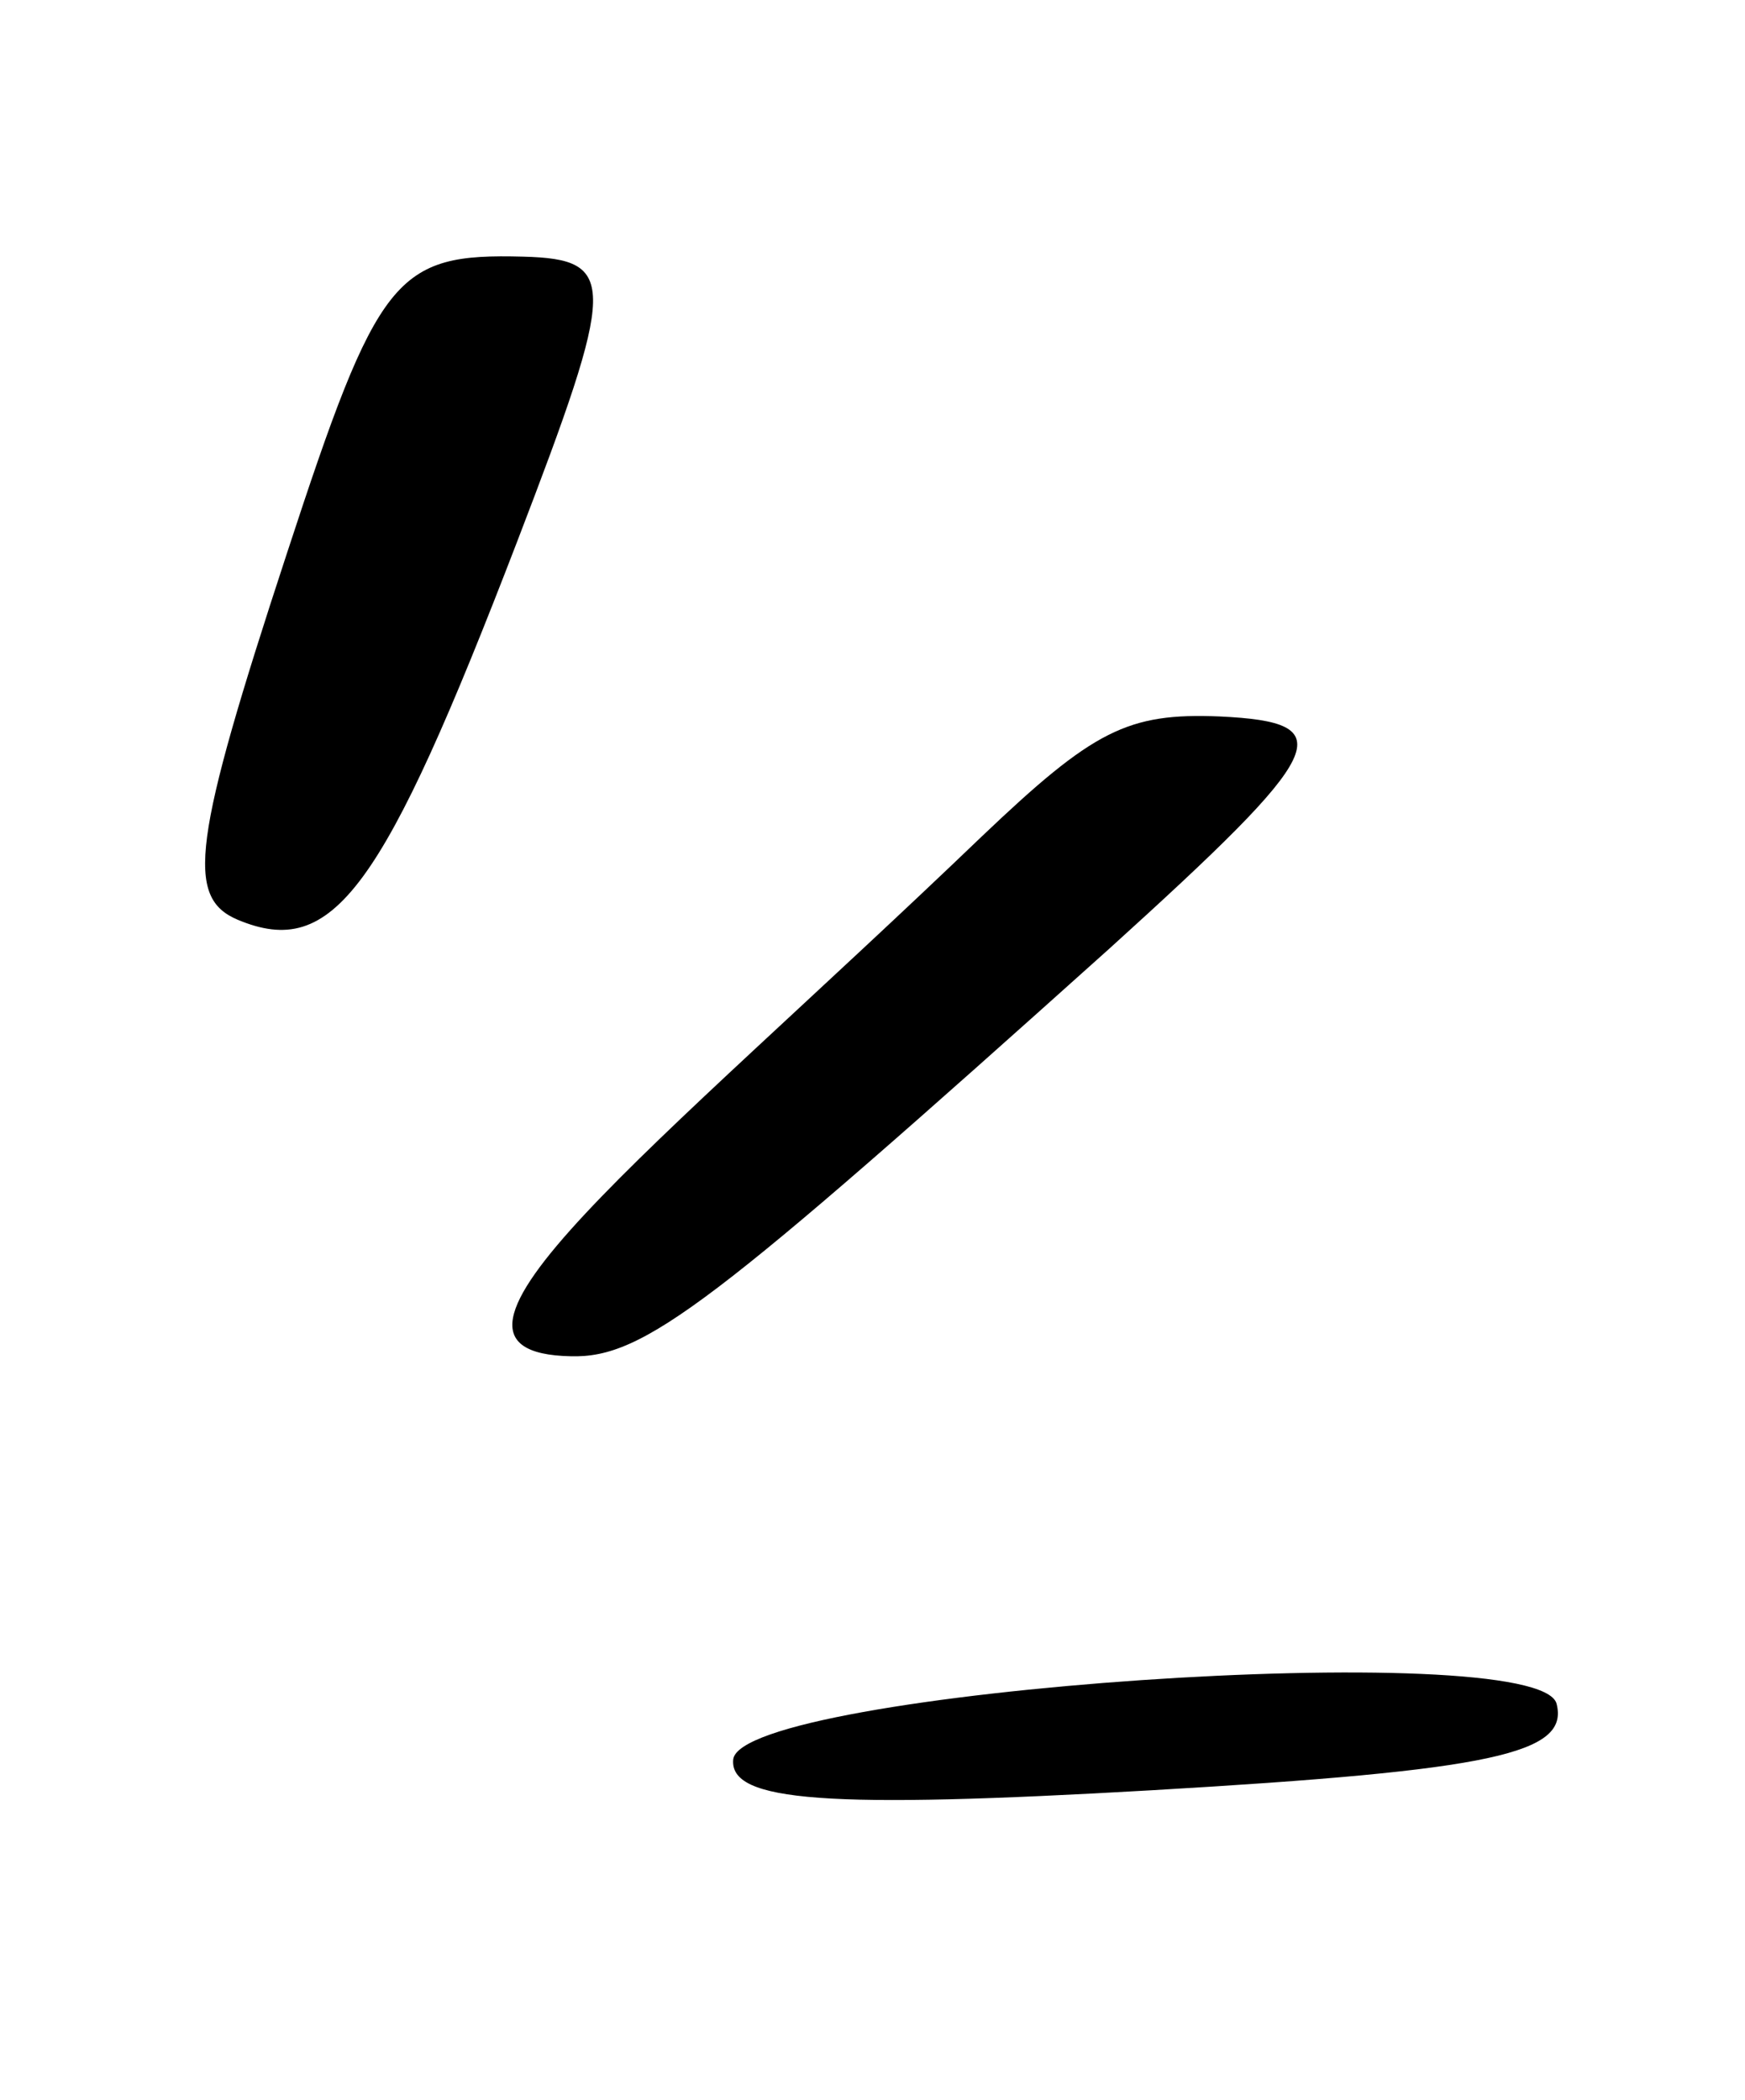
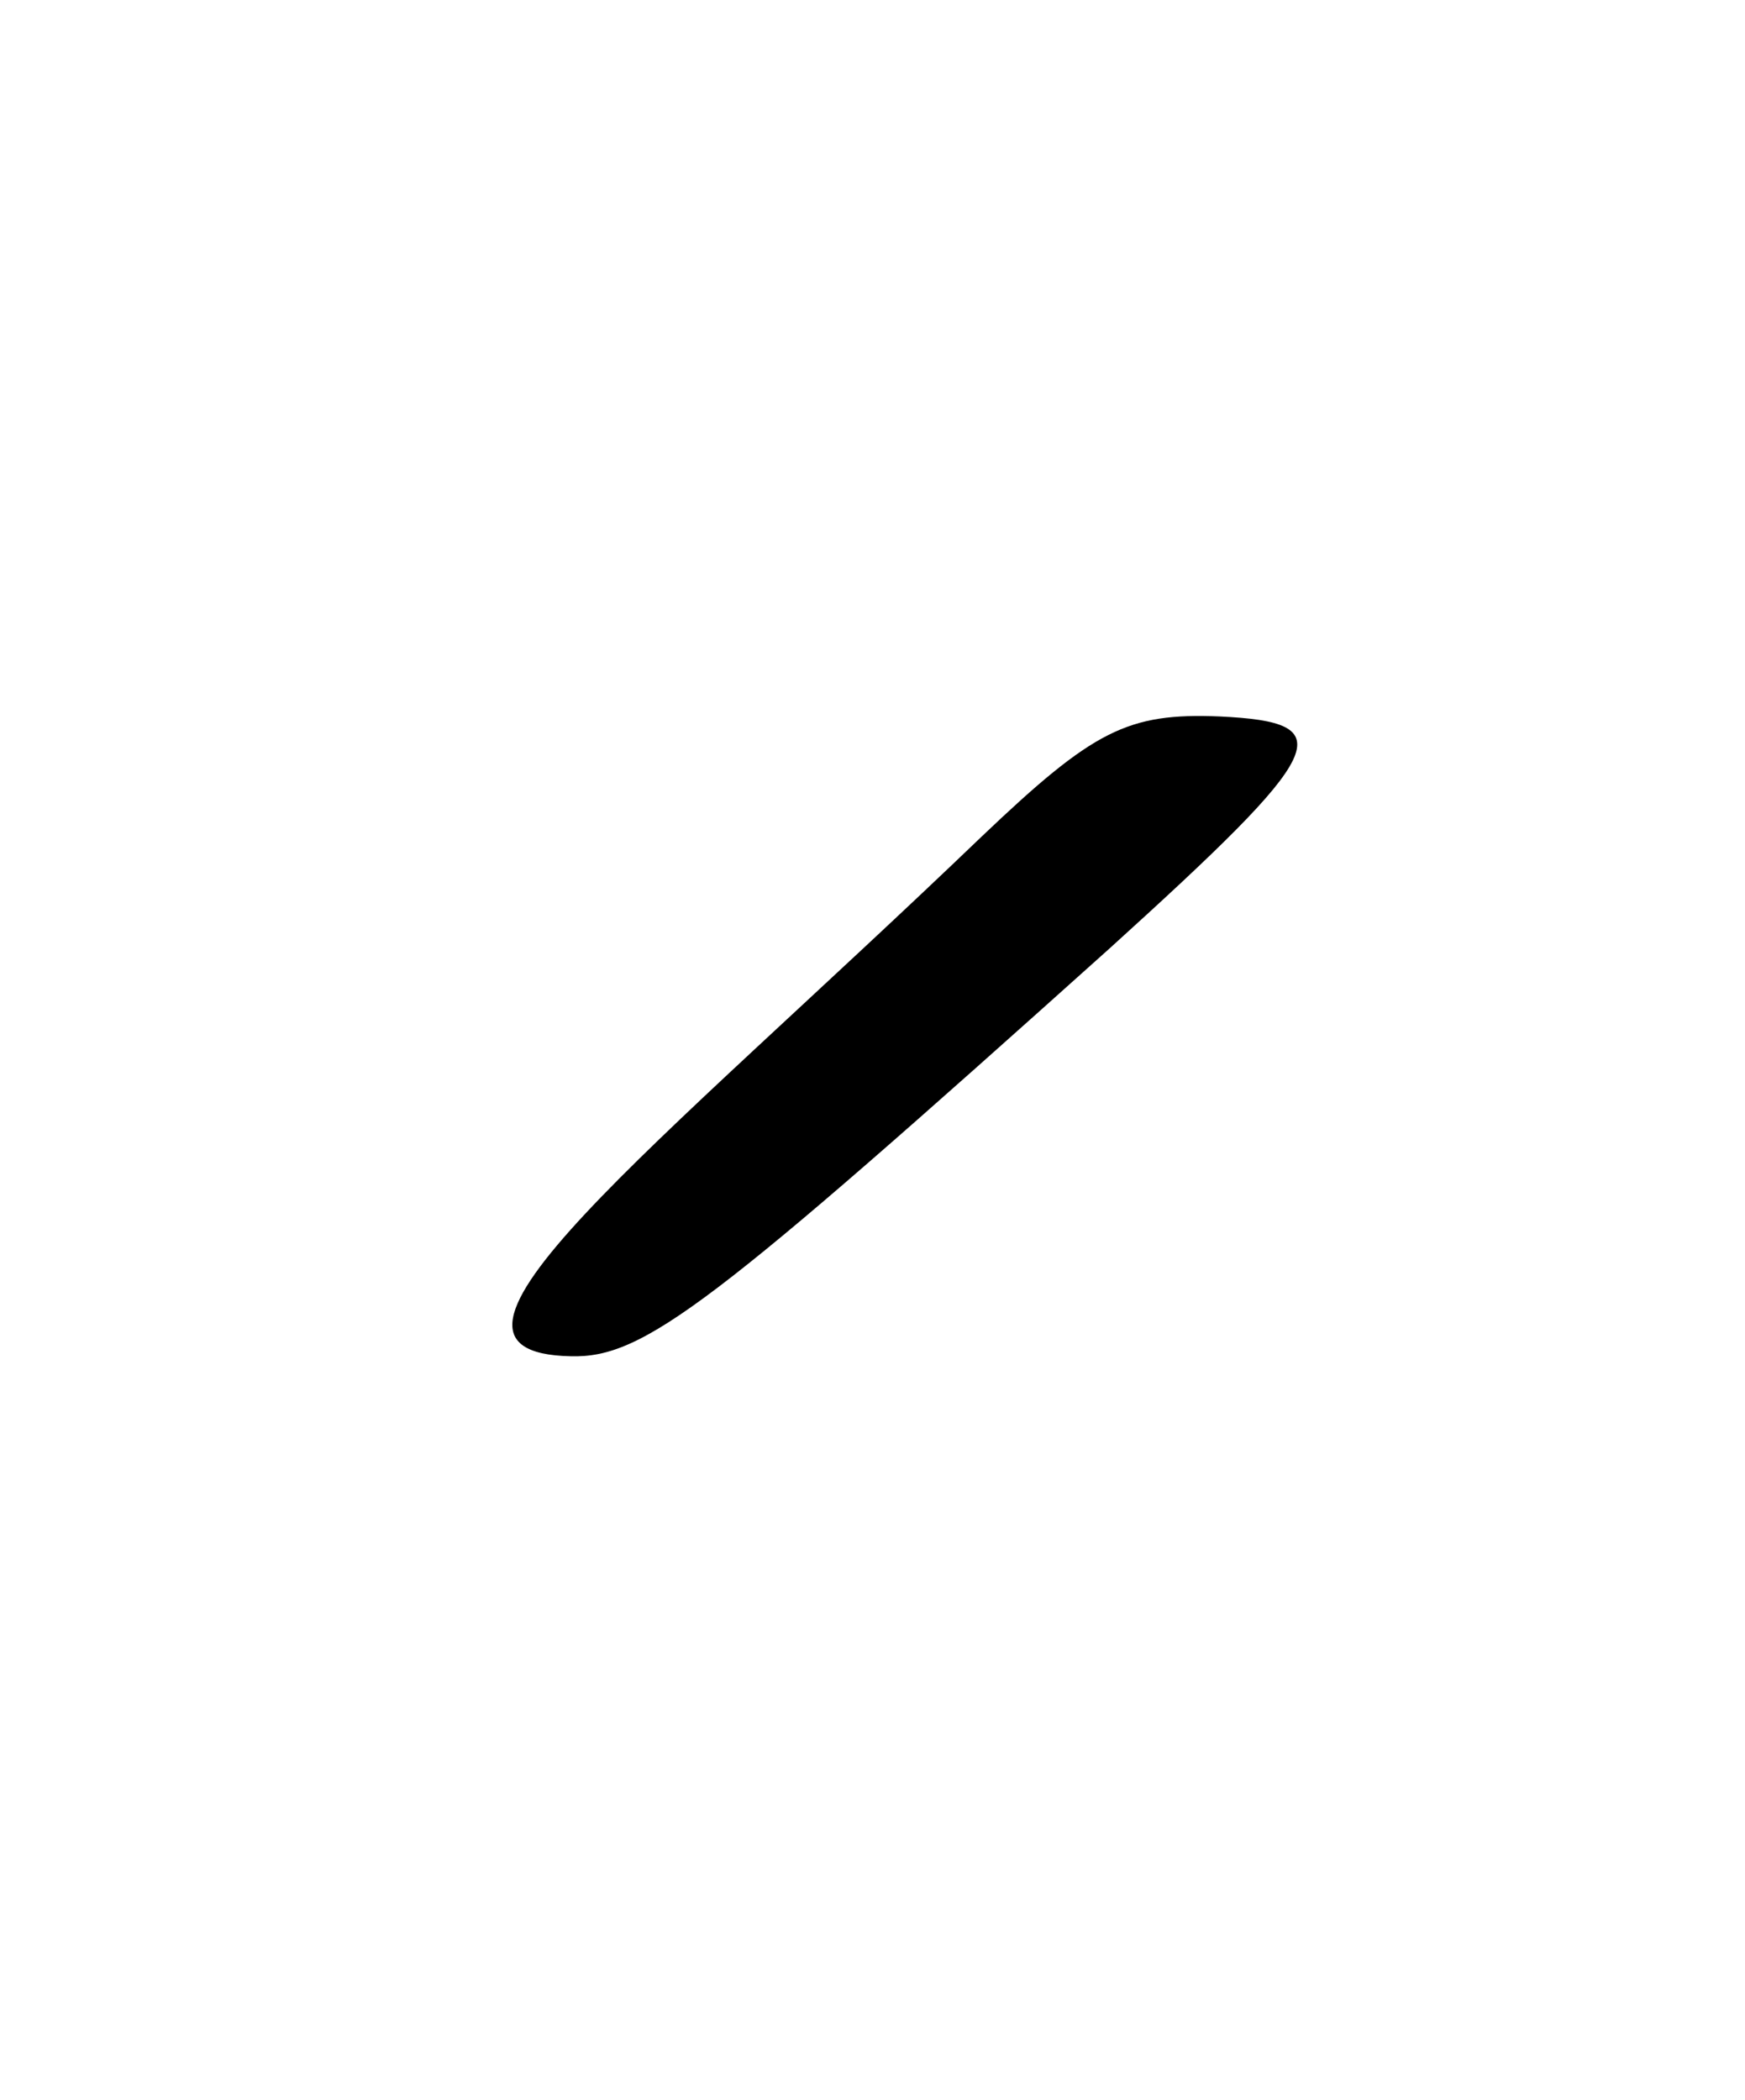
<svg xmlns="http://www.w3.org/2000/svg" width="54" height="65" viewBox="0 0 54 65" fill="none">
-   <path d="M22.69 54.451C22.559 55.77 25.595 55.986 35.625 55.409C46.242 54.792 48.562 54.27 48.169 52.729C47.604 50.616 22.956 52.324 22.69 54.451Z" fill="black" />
-   <path d="M16.194 7.943C12.229 7.835 11.701 8.501 8.876 17.134C5.95 26.048 5.732 27.781 7.358 28.467C10.309 29.701 11.841 27.588 16.011 16.743C19.082 8.74 19.121 8.023 16.194 7.943Z" fill="black" />
  <path d="M37.743 22.174C34.893 22.058 33.839 22.596 30.386 25.884C20.18 35.677 12.112 41.862 17.664 41.976C19.93 42.038 22.015 40.413 34.334 29.356C41.116 23.211 41.555 22.354 37.743 22.174Z" fill="black" />
</svg>